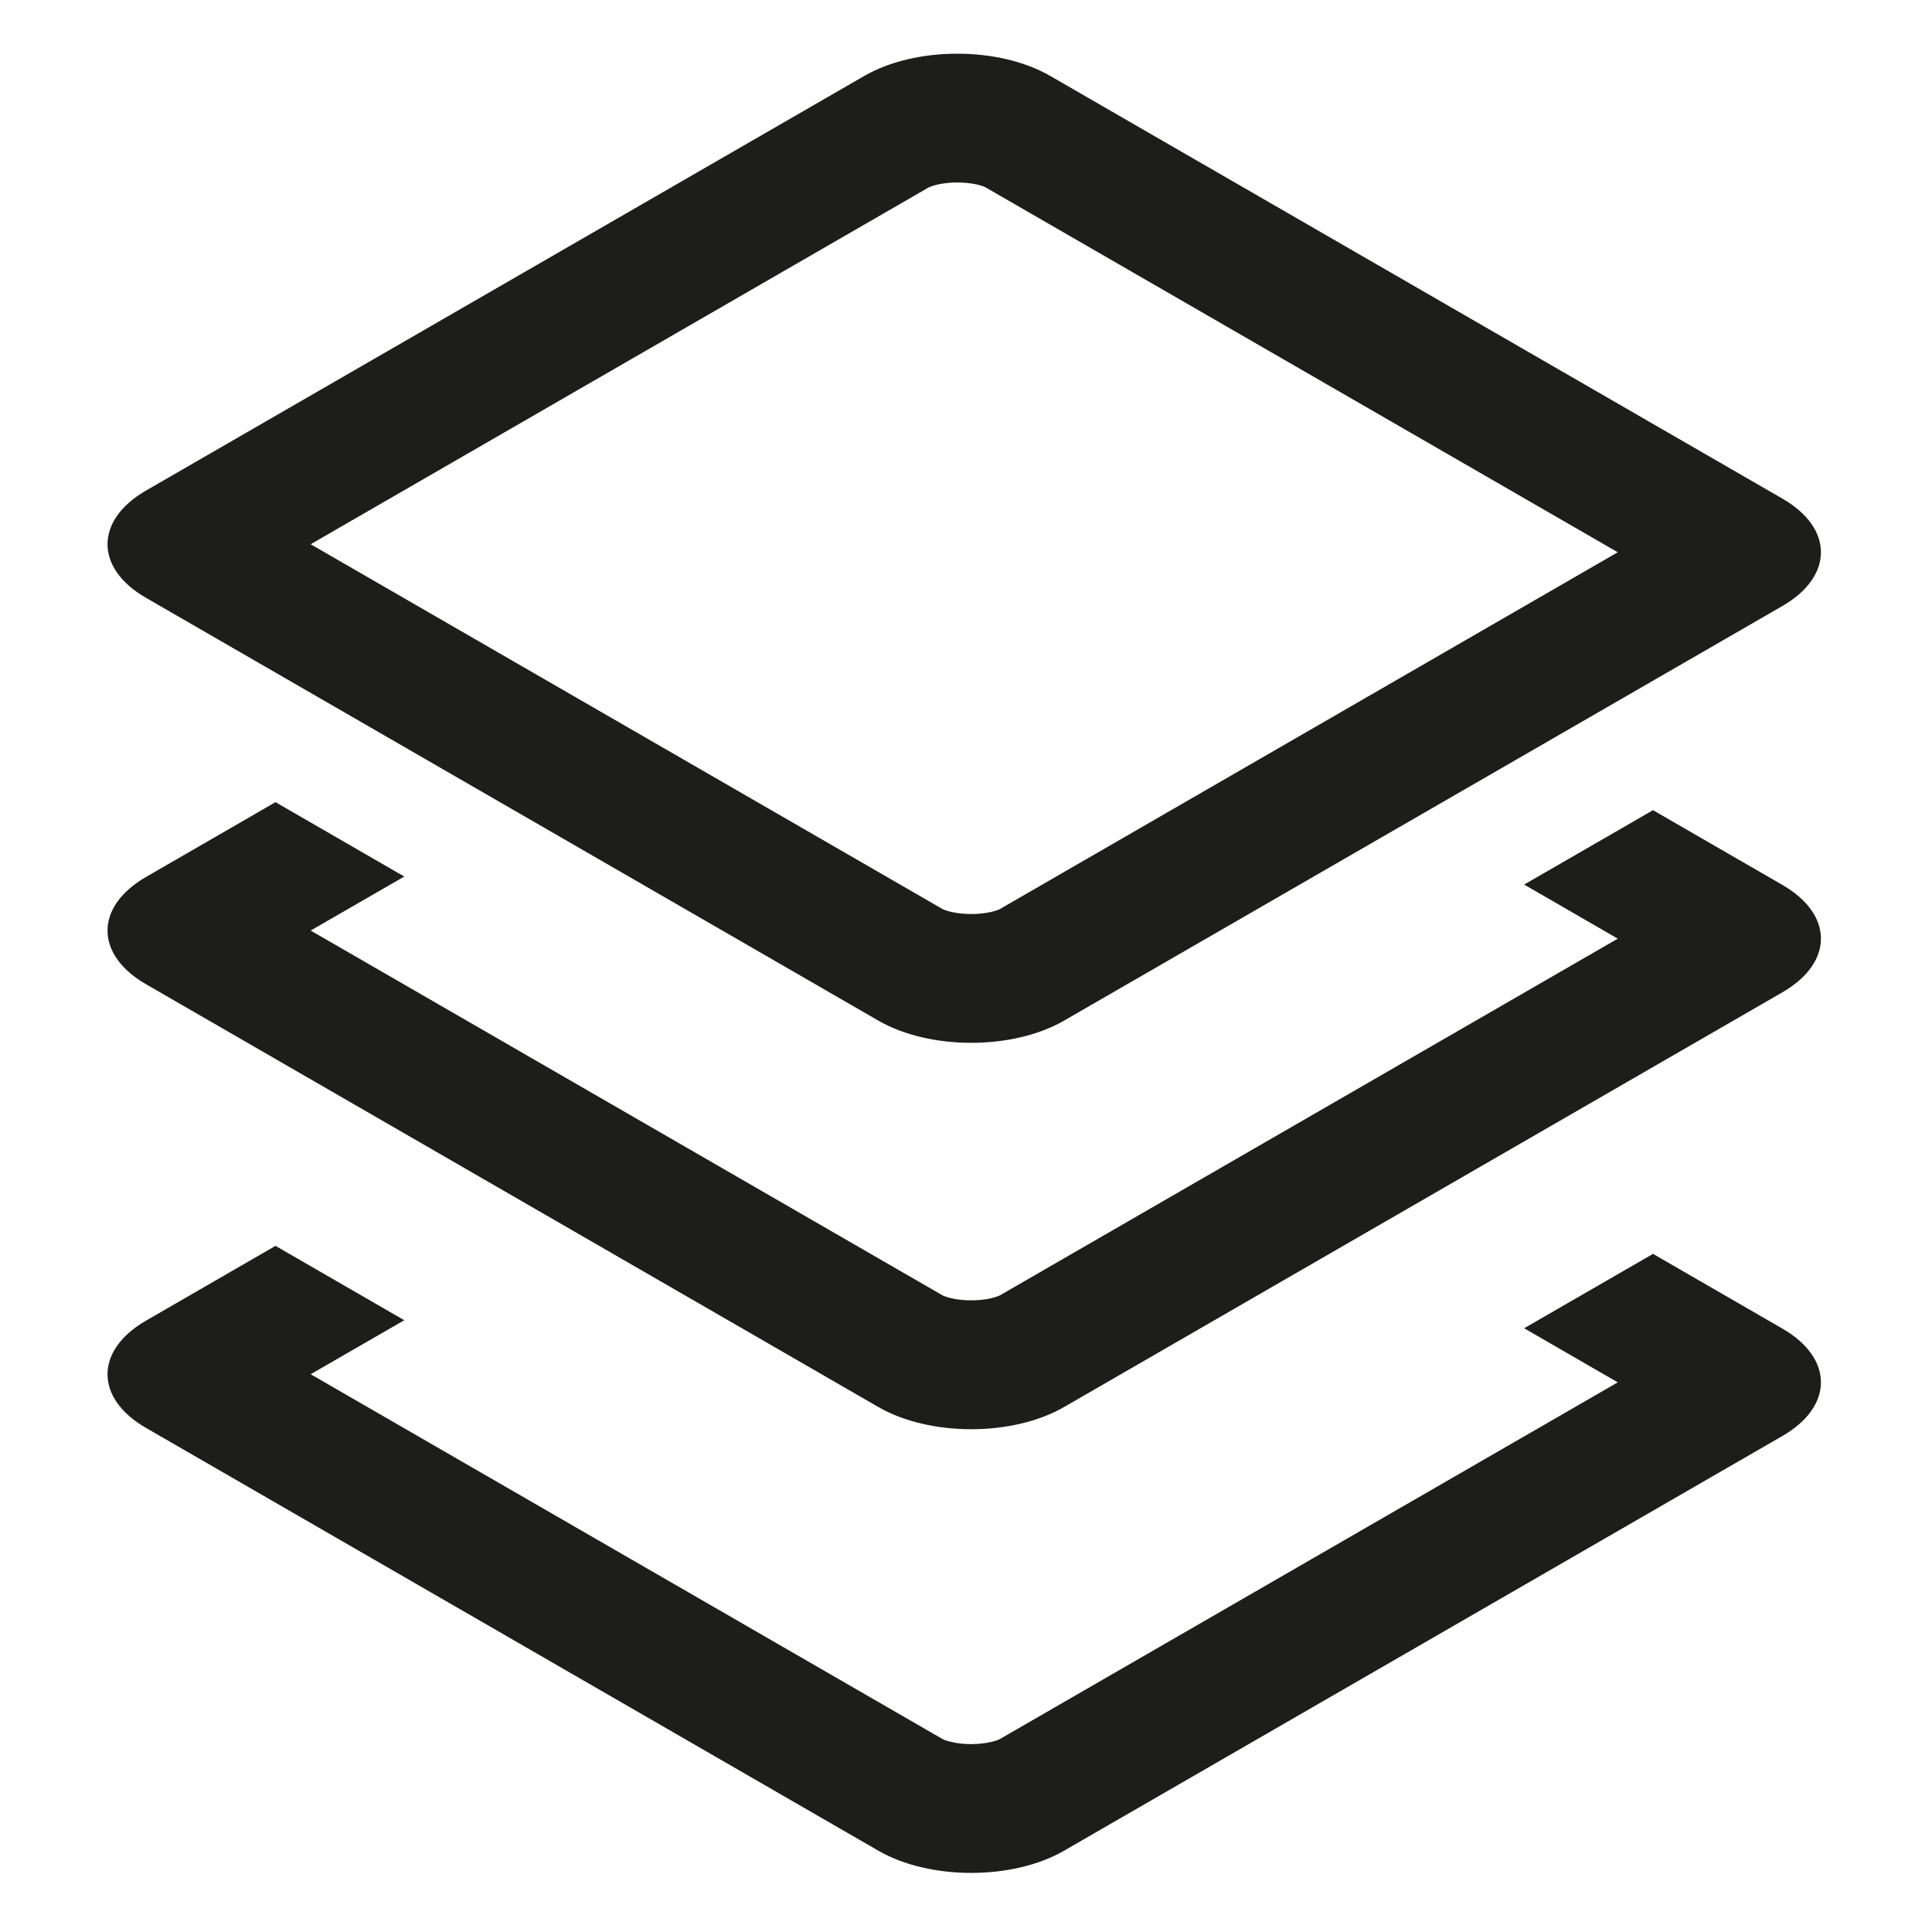
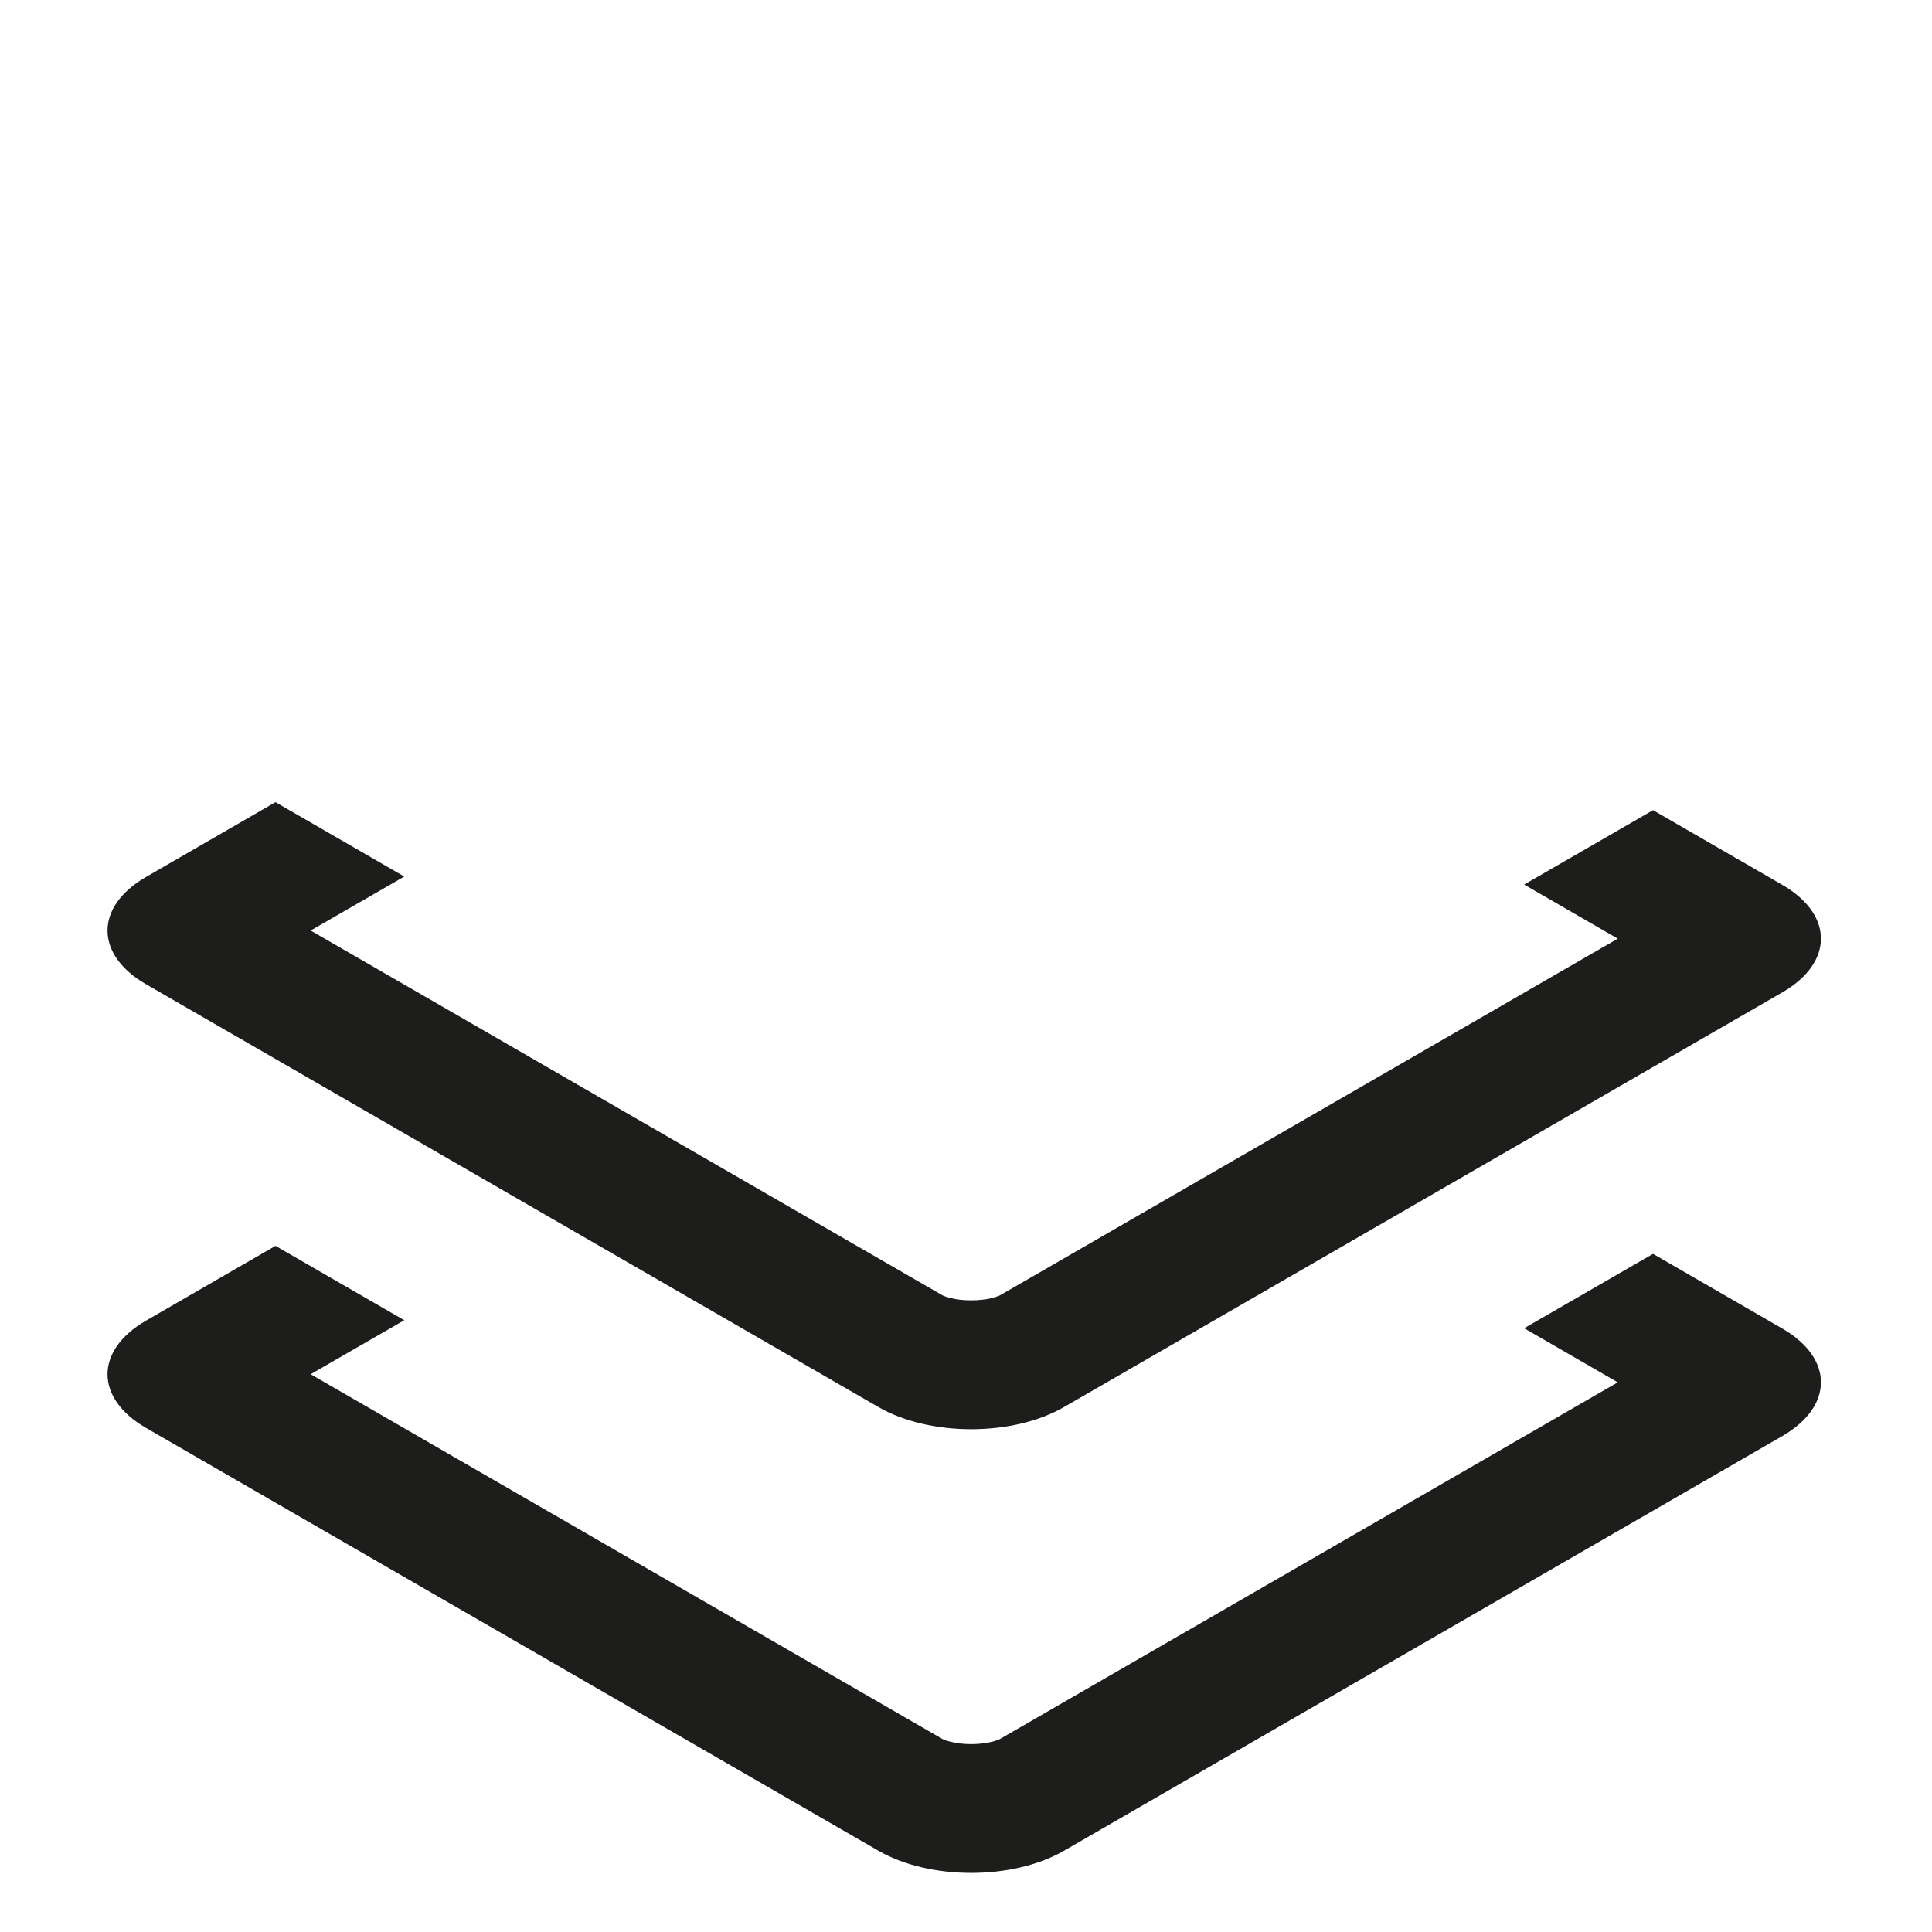
<svg xmlns="http://www.w3.org/2000/svg" width="20" height="20" viewBox="0 0 20 20" fill="none">
-   <path fill-rule="evenodd" clip-rule="evenodd" d="M8.947 0.786L1.512 5.078C0.98 5.385 0.98 5.883 1.512 6.189L9.092 10.565C9.623 10.872 10.485 10.872 11.016 10.565L18.452 6.273C18.983 5.966 18.983 5.468 18.452 5.162L10.872 0.786C10.341 0.479 9.479 0.479 8.947 0.786ZM3.216 5.634L9.758 9.411C9.759 9.411 9.766 9.415 9.78 9.42C9.796 9.426 9.817 9.433 9.846 9.44C9.904 9.453 9.975 9.462 10.054 9.462C10.132 9.462 10.204 9.453 10.262 9.44C10.29 9.433 10.312 9.426 10.328 9.42C10.342 9.415 10.349 9.411 10.35 9.411L16.747 5.717L10.205 1.941C10.205 1.941 10.199 1.937 10.184 1.931C10.168 1.925 10.146 1.918 10.118 1.911C10.06 1.898 9.988 1.889 9.91 1.889C9.831 1.889 9.759 1.898 9.702 1.911C9.673 1.918 9.651 1.925 9.636 1.931C9.621 1.936 9.615 1.94 9.614 1.94L3.216 5.634Z" fill="#1D1D1B" />
  <path d="M4.185 9.074L3.216 9.633L9.758 13.41C9.758 13.41 9.765 13.414 9.78 13.419C9.796 13.425 9.817 13.432 9.846 13.439C9.904 13.453 9.975 13.461 10.054 13.461C10.132 13.461 10.204 13.453 10.262 13.439C10.29 13.432 10.312 13.425 10.328 13.419C10.343 13.414 10.35 13.41 10.35 13.41L16.747 9.717L15.778 9.157L17.112 8.387L18.452 9.161C18.983 9.468 18.983 9.965 18.452 10.272L11.016 14.565C10.485 14.872 9.623 14.872 9.092 14.565L1.512 10.189C0.98 9.882 0.98 9.385 1.512 9.078L2.852 8.304L4.185 9.074Z" fill="#1D1D1B" />
  <path d="M3.216 14.226L4.185 13.667L2.852 12.897L1.512 13.671C0.98 13.978 0.98 14.475 1.512 14.782L9.092 19.158C9.623 19.465 10.485 19.465 11.016 19.158L18.452 14.865C18.983 14.558 18.983 14.061 18.452 13.754L17.112 12.98L15.778 13.75L16.747 14.31L10.35 18.003C10.35 18.003 10.343 18.007 10.328 18.013C10.312 18.018 10.29 18.026 10.262 18.032C10.204 18.046 10.132 18.055 10.054 18.055C9.975 18.055 9.904 18.046 9.846 18.032C9.817 18.026 9.796 18.018 9.78 18.013C9.765 18.007 9.758 18.003 9.758 18.003L3.216 14.226Z" fill="#1D1D1B" />
</svg>